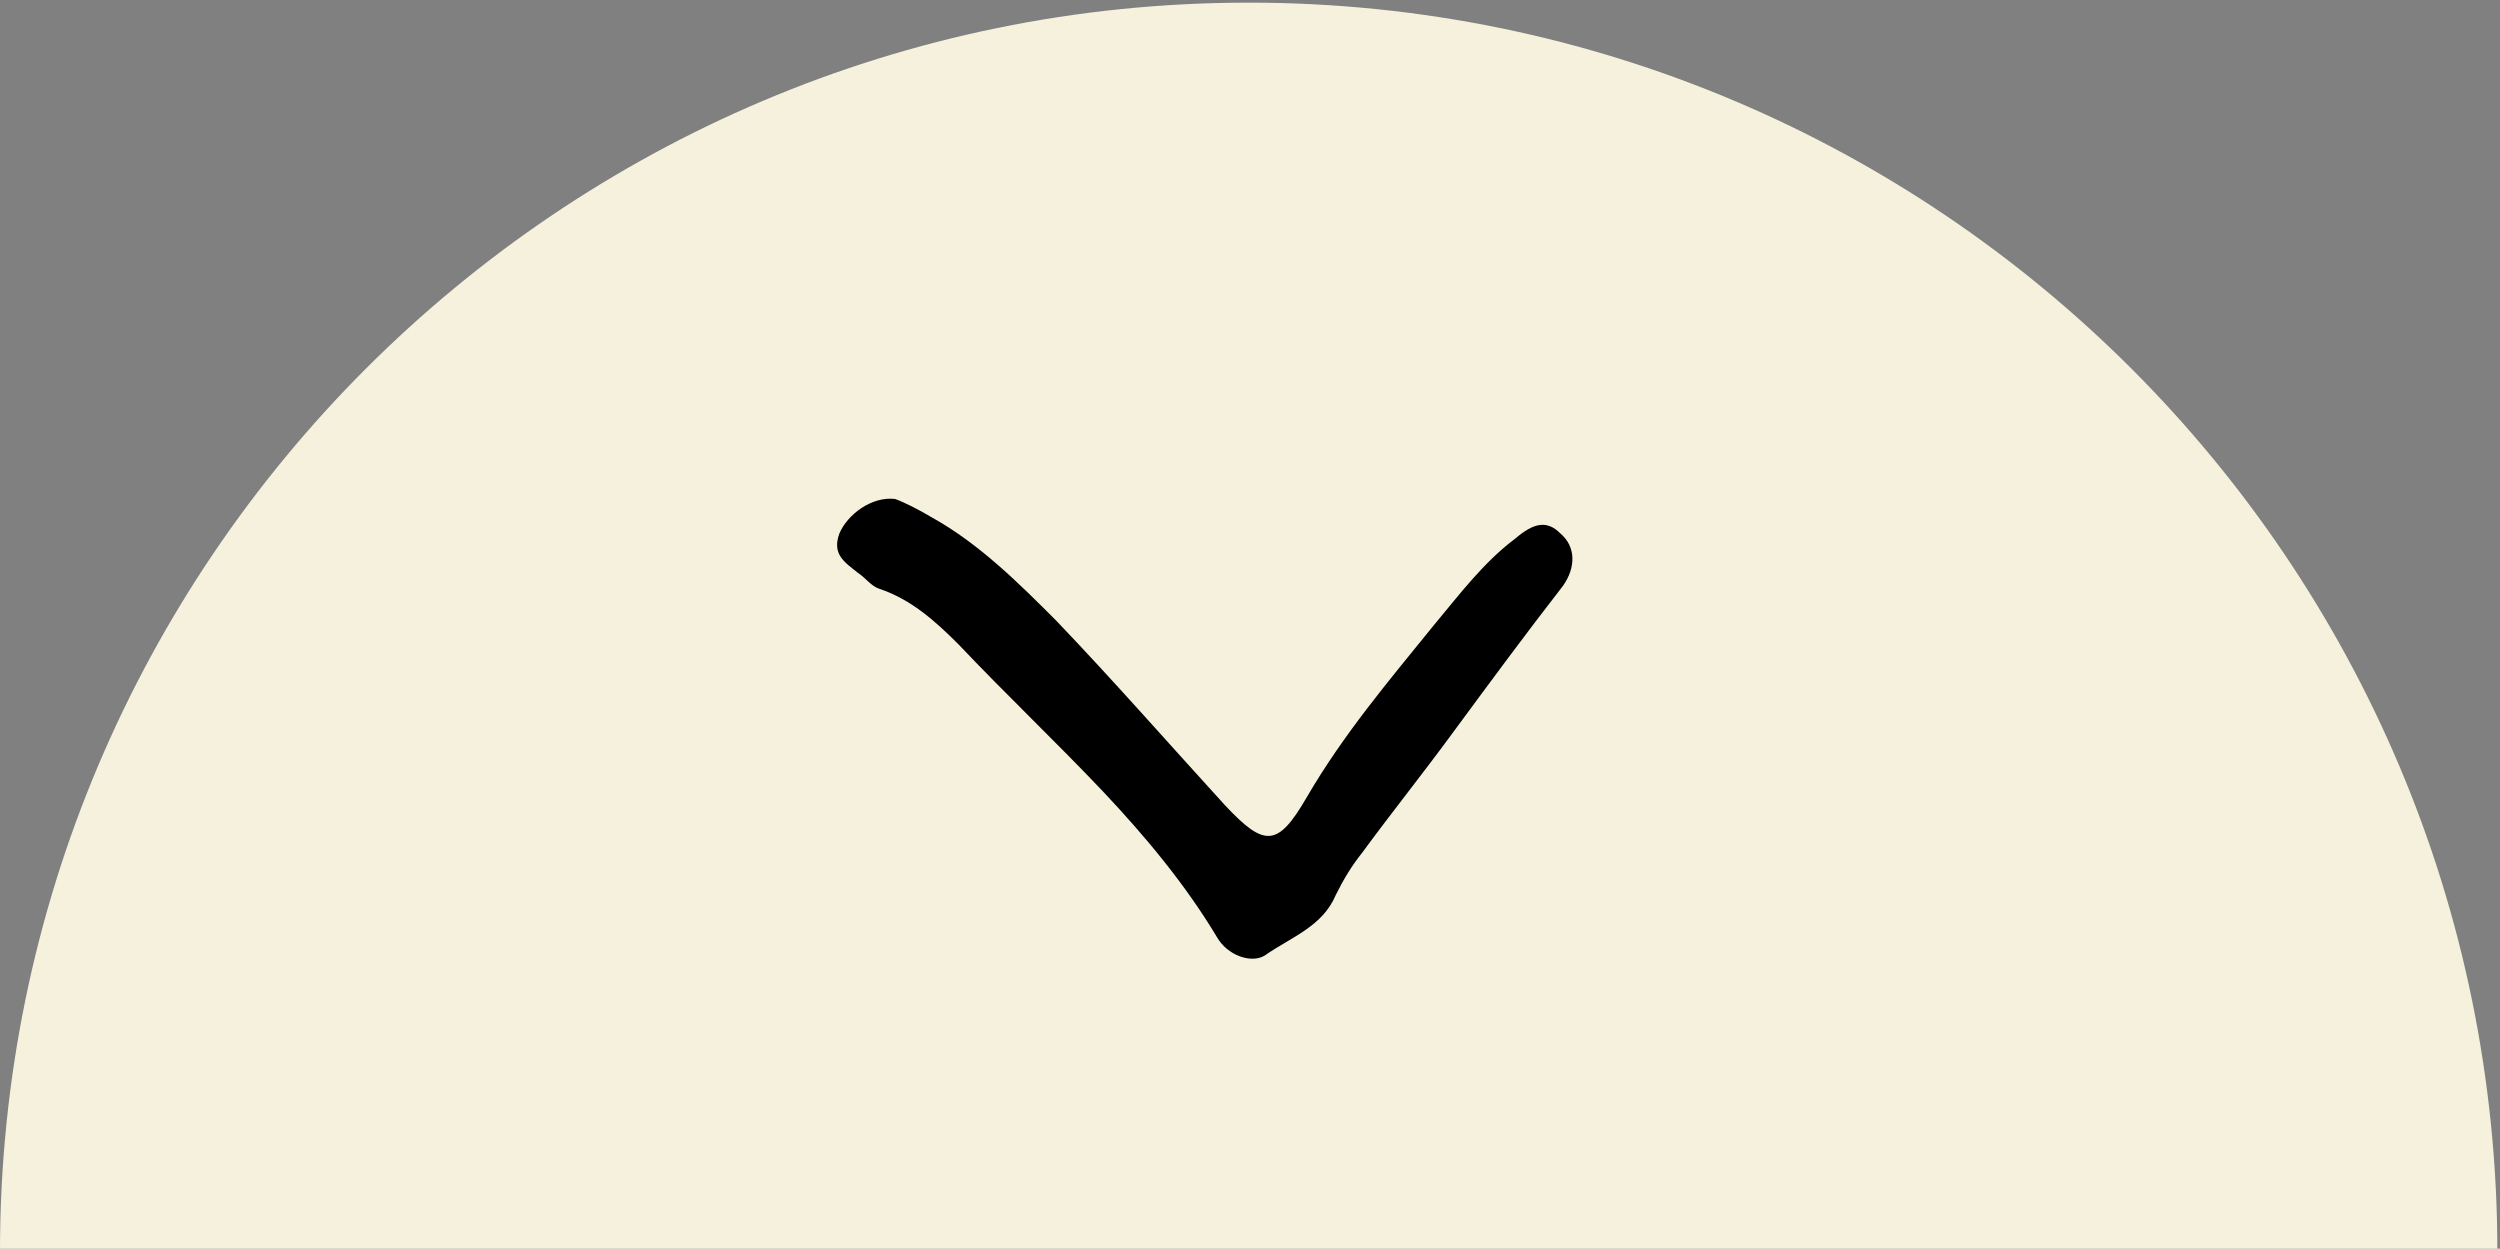
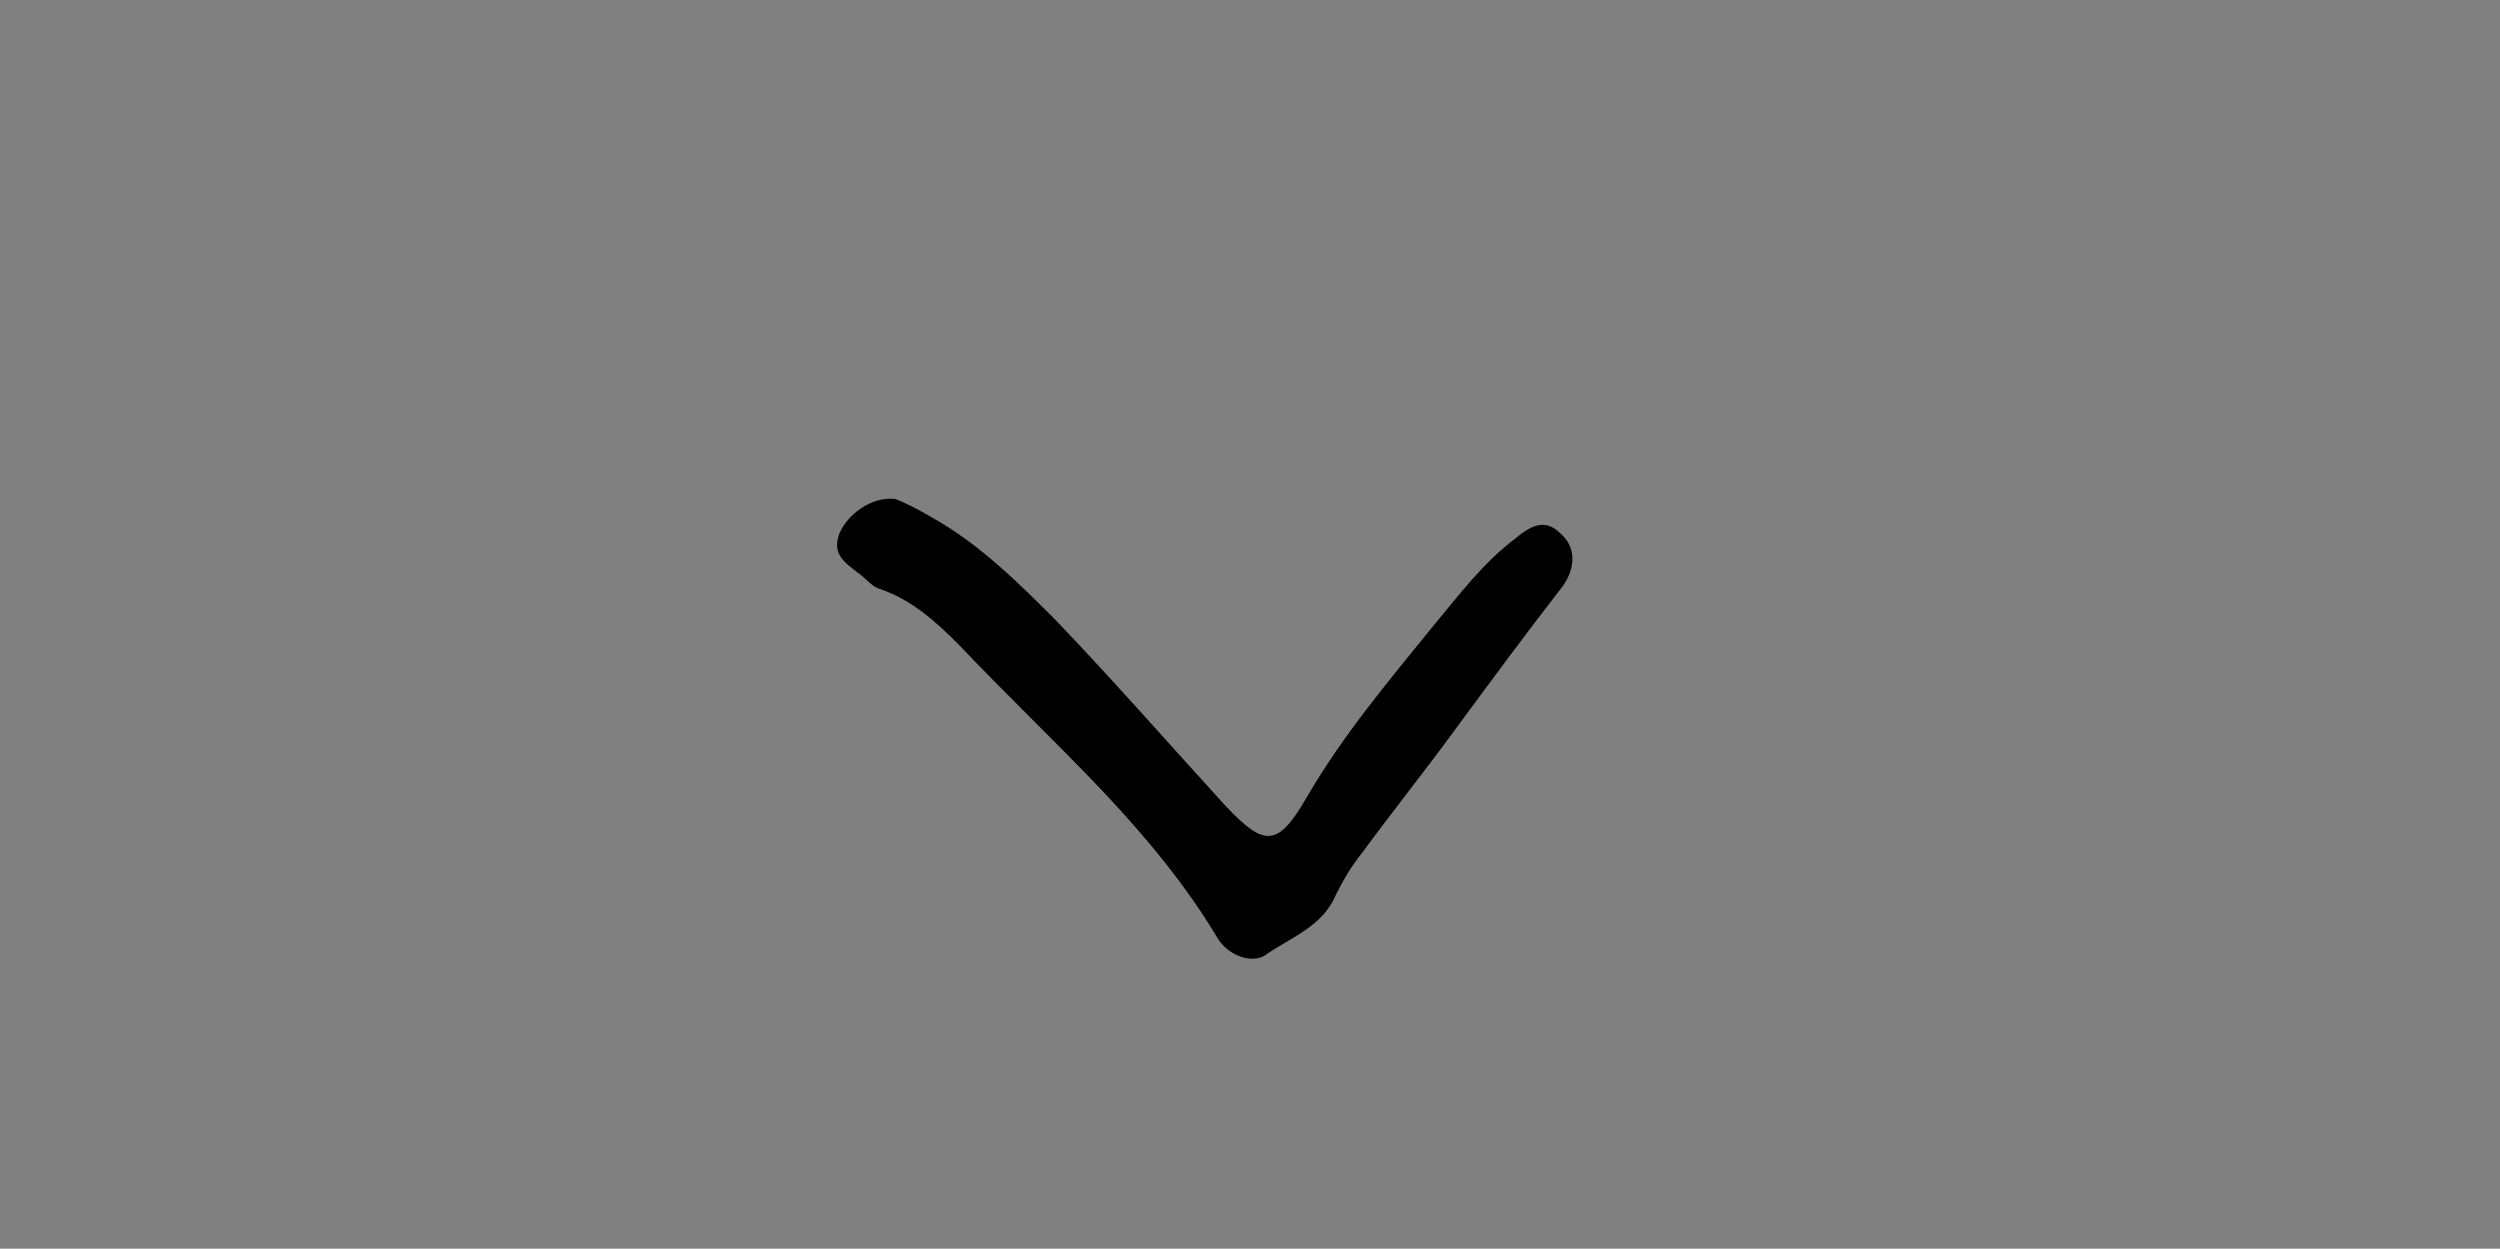
<svg xmlns="http://www.w3.org/2000/svg" version="1.1" id="Layer_1" x="0px" y="0px" width="94.7px" height="47.3px" viewBox="-1112.9 778 94.7 47.3" style="enable-background:new -1112.9 778 94.7 47.3;" xml:space="preserve">
  <rect x="-1112.9" y="778" width="94.7" height="47.3" fill="#808080" stroke="none" />
  <style type="text/css">
	.st0{fill:#F5F1DC;}
	.st1{fill-rule:evenodd;clip-rule:evenodd;}
</style>
-   <path class="st0" d="M-1112.9,825.4c0-26.1,21.2-47.3,47.3-47.3c26.1,0,47.3,21.2,47.3,47.3H-1112.9z" />
  <path class="st1" d="M-1079,796.9c0.3,0.1,0.9,0.4,1.4,0.7c1.8,1,3.3,2.5,4.7,3.9c2.2,2.3,4.3,4.7,6.4,7c1.5,1.6,2,1.6,3.1-0.3  c1.4-2.4,3.1-4.4,4.8-6.5c1-1.2,1.9-2.4,3.1-3.3c0.7-0.6,1.2-0.7,1.7-0.2c0.6,0.5,0.6,1.3,0.1,2c-1.4,1.8-2.8,3.7-4.2,5.6  c-1.1,1.5-2.3,3-3.4,4.5c-0.4,0.5-0.7,1-1,1.6c-0.5,1.2-1.7,1.6-2.7,2.3c-0.5,0.3-1.4,0-1.8-0.7c-1.2-2-2.7-3.8-4.3-5.5  c-1.8-1.9-3.7-3.7-5.5-5.6c-0.9-0.9-1.8-1.7-3-2.1c-0.3-0.1-0.5-0.4-0.8-0.6c-0.5-0.4-1-0.7-0.7-1.5  C-1080.8,797.5-1079.9,796.8-1079,796.9z" />
</svg>